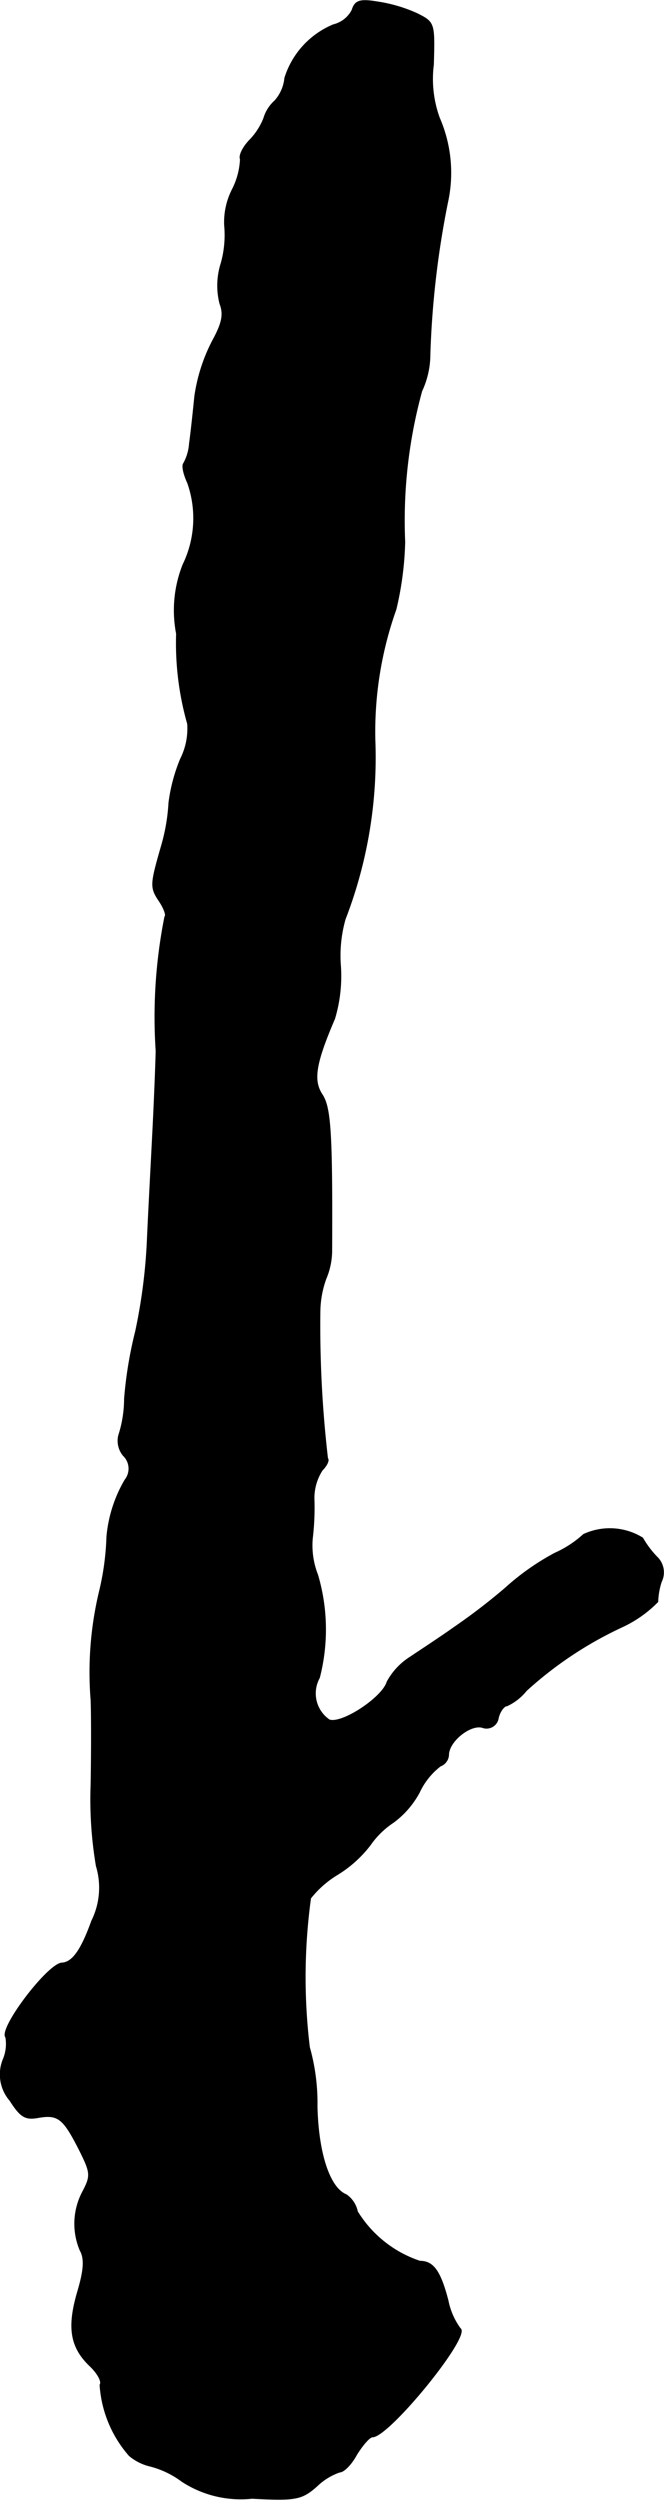
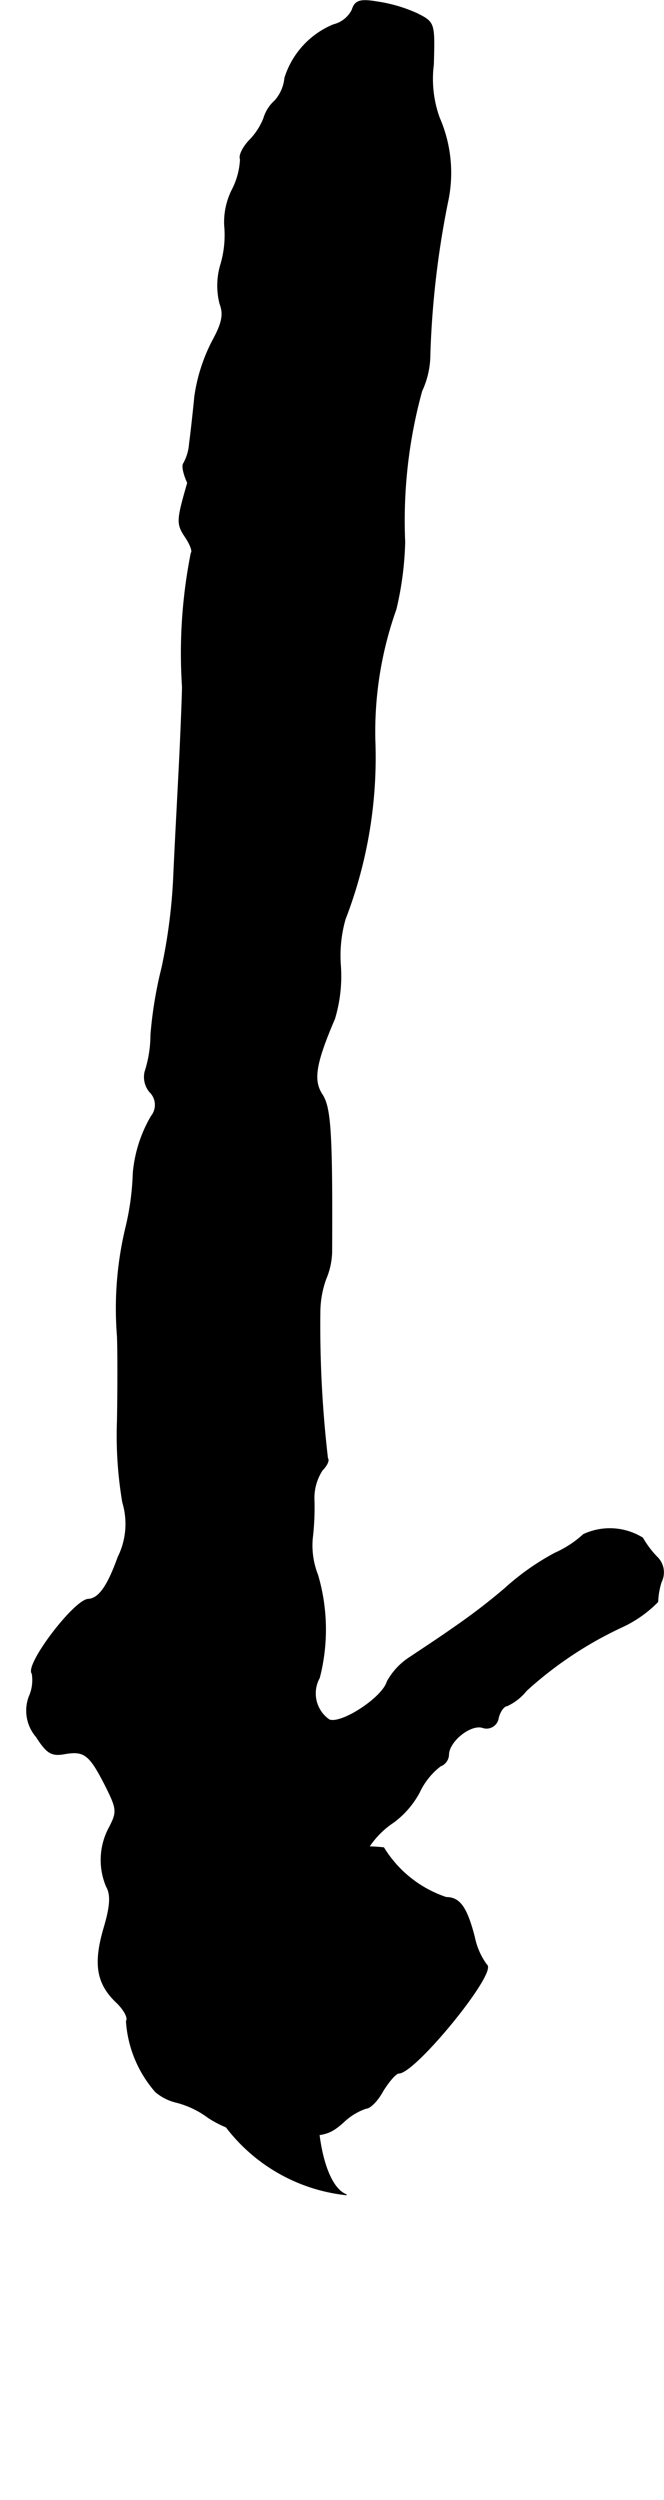
<svg xmlns="http://www.w3.org/2000/svg" version="1.1" width="2.427mm" height="9.131mm" viewBox="0 0 6.881 25.884">
  <defs>
    <style type="text/css">
      .a {
        stroke: #000;
        stroke-linecap: round;
        stroke-linejoin: round;
        stroke-width: 0.01px;
      }
    </style>
  </defs>
-   <path class="a" d="M3.649.103A.297.297,0,0,1,3.455.255.88.88,0,0,0,2.952.806a.414.414,0,0,1-.103.236.39.39,0,0,0-.115.182.692.692,0,0,1-.139.218c-.073.073-.121.164-.103.206a.766.766,0,0,1-.085.315.746.746,0,0,0-.079.369,1.08,1.08,0,0,1-.036.394.761.761,0,0,0-.012.418c.042.109.024.2-.079.388a1.796,1.796,0,0,0-.182.569c-.018.182-.042.4-.055.491a.488.488,0,0,1-.061.206c-.018.024,0,.109.042.2a1.1,1.1,0,0,1-.048.848,1.281,1.281,0,0,0-.067.715,3.057,3.057,0,0,0,.115.933.699.699,0,0,1-.073.363,1.759,1.759,0,0,0-.121.454,1.989,1.989,0,0,1-.079.454c-.115.4-.115.424-.018.569.048.073.073.145.055.157a5.316,5.316,0,0,0-.091,1.387c0,.048-.012.388-.03.757-.018.363-.048.909-.061,1.211a5.721,5.721,0,0,1-.121.939,4.257,4.257,0,0,0-.115.697,1.247,1.247,0,0,1-.061.382.24.24,0,0,0,.048.206.188.188,0,0,1,.018.254,1.407,1.407,0,0,0-.188.588,2.76,2.76,0,0,1-.073.551,3.594,3.594,0,0,0-.091,1.139c.006.151.006.545,0,.878a4.139,4.139,0,0,0,.055.842.773.773,0,0,1-.048.569c-.109.303-.2.43-.309.436-.145.006-.66.684-.581.769a.417.417,0,0,1-.03.236.413.413,0,0,0,.073.418c.109.17.157.2.291.176.206-.036.26.006.424.327.121.242.127.273.042.436a.706.706,0,0,0-.03.612c.048.085.042.2-.024.424-.109.369-.079.575.121.769.085.079.133.17.109.2a1.232,1.232,0,0,0,.303.733.519.519,0,0,0,.218.109.944.944,0,0,1,.327.157,1.113,1.113,0,0,0,.727.176c.454.024.515.012.672-.127a.637.637,0,0,1,.236-.145c.042,0,.121-.079.176-.182.061-.097.133-.182.164-.182.17,0,1.024-1.048.909-1.121a.734.734,0,0,1-.127-.291c-.079-.303-.151-.406-.291-.406a1.208,1.208,0,0,1-.648-.515A.28.28,0,0,0,3.588,22.726c-.17-.067-.291-.418-.303-.915a2.13,2.13,0,0,0-.079-.612,6.005,6.005,0,0,1,.012-1.544,1.037,1.037,0,0,1,.273-.242,1.248,1.248,0,0,0,.345-.309.89.89,0,0,1,.242-.236.937.937,0,0,0,.267-.309.739.739,0,0,1,.218-.273.13.13,0,0,0,.085-.115c0-.139.224-.321.351-.285a.122.122,0,0,0,.164-.097c.018-.073.061-.127.091-.127a.555.555,0,0,0,.2-.157,3.927,3.927,0,0,1,.993-.66,1.258,1.258,0,0,0,.369-.26.751.751,0,0,1,.036-.206.22.22,0,0,0-.048-.26,1.011,1.011,0,0,1-.145-.194.646.646,0,0,0-.612-.036,1.1,1.1,0,0,1-.297.194,2.577,2.577,0,0,0-.515.363,6.282,6.282,0,0,1-.521.4c-.145.103-.357.242-.466.315a.691.691,0,0,0-.236.254c-.048.164-.472.442-.6.394a.333.333,0,0,1-.103-.436,1.998,1.998,0,0,0-.018-1.066.834.834,0,0,1-.055-.376,2.683,2.683,0,0,0,.018-.394.529.529,0,0,1,.085-.315c.048-.048.073-.103.055-.121a11.877,11.877,0,0,1-.079-1.52,1.031,1.031,0,0,1,.061-.339.756.756,0,0,0,.061-.279c.006-1.254-.012-1.502-.103-1.635-.091-.145-.067-.315.133-.781a1.535,1.535,0,0,0,.061-.545,1.381,1.381,0,0,1,.048-.485,4.646,4.646,0,0,0,.309-1.847,3.776,3.776,0,0,1,.218-1.363,3.346,3.346,0,0,0,.091-.697,5.066,5.066,0,0,1,.176-1.563.902.902,0,0,0,.085-.382,9.449,9.449,0,0,1,.182-1.569,1.426,1.426,0,0,0-.085-.878A1.183,1.183,0,0,1,4.491.666c.012-.43.012-.436-.17-.527A1.543,1.543,0,0,0,3.909.018C3.727-.012,3.679.006,3.649.103Z" />
+   <path class="a" d="M3.649.103A.297.297,0,0,1,3.455.255.88.88,0,0,0,2.952.806a.414.414,0,0,1-.103.236.39.39,0,0,0-.115.182.692.692,0,0,1-.139.218c-.073.073-.121.164-.103.206a.766.766,0,0,1-.085.315.746.746,0,0,0-.079.369,1.08,1.08,0,0,1-.036.394.761.761,0,0,0-.012.418c.042.109.024.2-.079.388a1.796,1.796,0,0,0-.182.569c-.018.182-.042.4-.055.491a.488.488,0,0,1-.061.206c-.018.024,0,.109.042.2c-.115.4-.115.424-.018.569.048.073.073.145.055.157a5.316,5.316,0,0,0-.091,1.387c0,.048-.012.388-.03.757-.018.363-.048.909-.061,1.211a5.721,5.721,0,0,1-.121.939,4.257,4.257,0,0,0-.115.697,1.247,1.247,0,0,1-.061.382.24.24,0,0,0,.048.206.188.188,0,0,1,.018.254,1.407,1.407,0,0,0-.188.588,2.76,2.76,0,0,1-.073.551,3.594,3.594,0,0,0-.091,1.139c.006.151.006.545,0,.878a4.139,4.139,0,0,0,.055.842.773.773,0,0,1-.048.569c-.109.303-.2.43-.309.436-.145.006-.66.684-.581.769a.417.417,0,0,1-.03.236.413.413,0,0,0,.073.418c.109.17.157.2.291.176.206-.036.26.006.424.327.121.242.127.273.042.436a.706.706,0,0,0-.03.612c.048.085.042.2-.024.424-.109.369-.079.575.121.769.085.079.133.17.109.2a1.232,1.232,0,0,0,.303.733.519.519,0,0,0,.218.109.944.944,0,0,1,.327.157,1.113,1.113,0,0,0,.727.176c.454.024.515.012.672-.127a.637.637,0,0,1,.236-.145c.042,0,.121-.079.176-.182.061-.097.133-.182.164-.182.17,0,1.024-1.048.909-1.121a.734.734,0,0,1-.127-.291c-.079-.303-.151-.406-.291-.406a1.208,1.208,0,0,1-.648-.515A.28.28,0,0,0,3.588,22.726c-.17-.067-.291-.418-.303-.915a2.13,2.13,0,0,0-.079-.612,6.005,6.005,0,0,1,.012-1.544,1.037,1.037,0,0,1,.273-.242,1.248,1.248,0,0,0,.345-.309.89.89,0,0,1,.242-.236.937.937,0,0,0,.267-.309.739.739,0,0,1,.218-.273.13.13,0,0,0,.085-.115c0-.139.224-.321.351-.285a.122.122,0,0,0,.164-.097c.018-.073.061-.127.091-.127a.555.555,0,0,0,.2-.157,3.927,3.927,0,0,1,.993-.66,1.258,1.258,0,0,0,.369-.26.751.751,0,0,1,.036-.206.22.22,0,0,0-.048-.26,1.011,1.011,0,0,1-.145-.194.646.646,0,0,0-.612-.036,1.1,1.1,0,0,1-.297.194,2.577,2.577,0,0,0-.515.363,6.282,6.282,0,0,1-.521.4c-.145.103-.357.242-.466.315a.691.691,0,0,0-.236.254c-.048.164-.472.442-.6.394a.333.333,0,0,1-.103-.436,1.998,1.998,0,0,0-.018-1.066.834.834,0,0,1-.055-.376,2.683,2.683,0,0,0,.018-.394.529.529,0,0,1,.085-.315c.048-.048.073-.103.055-.121a11.877,11.877,0,0,1-.079-1.52,1.031,1.031,0,0,1,.061-.339.756.756,0,0,0,.061-.279c.006-1.254-.012-1.502-.103-1.635-.091-.145-.067-.315.133-.781a1.535,1.535,0,0,0,.061-.545,1.381,1.381,0,0,1,.048-.485,4.646,4.646,0,0,0,.309-1.847,3.776,3.776,0,0,1,.218-1.363,3.346,3.346,0,0,0,.091-.697,5.066,5.066,0,0,1,.176-1.563.902.902,0,0,0,.085-.382,9.449,9.449,0,0,1,.182-1.569,1.426,1.426,0,0,0-.085-.878A1.183,1.183,0,0,1,4.491.666c.012-.43.012-.436-.17-.527A1.543,1.543,0,0,0,3.909.018C3.727-.012,3.679.006,3.649.103Z" />
</svg>